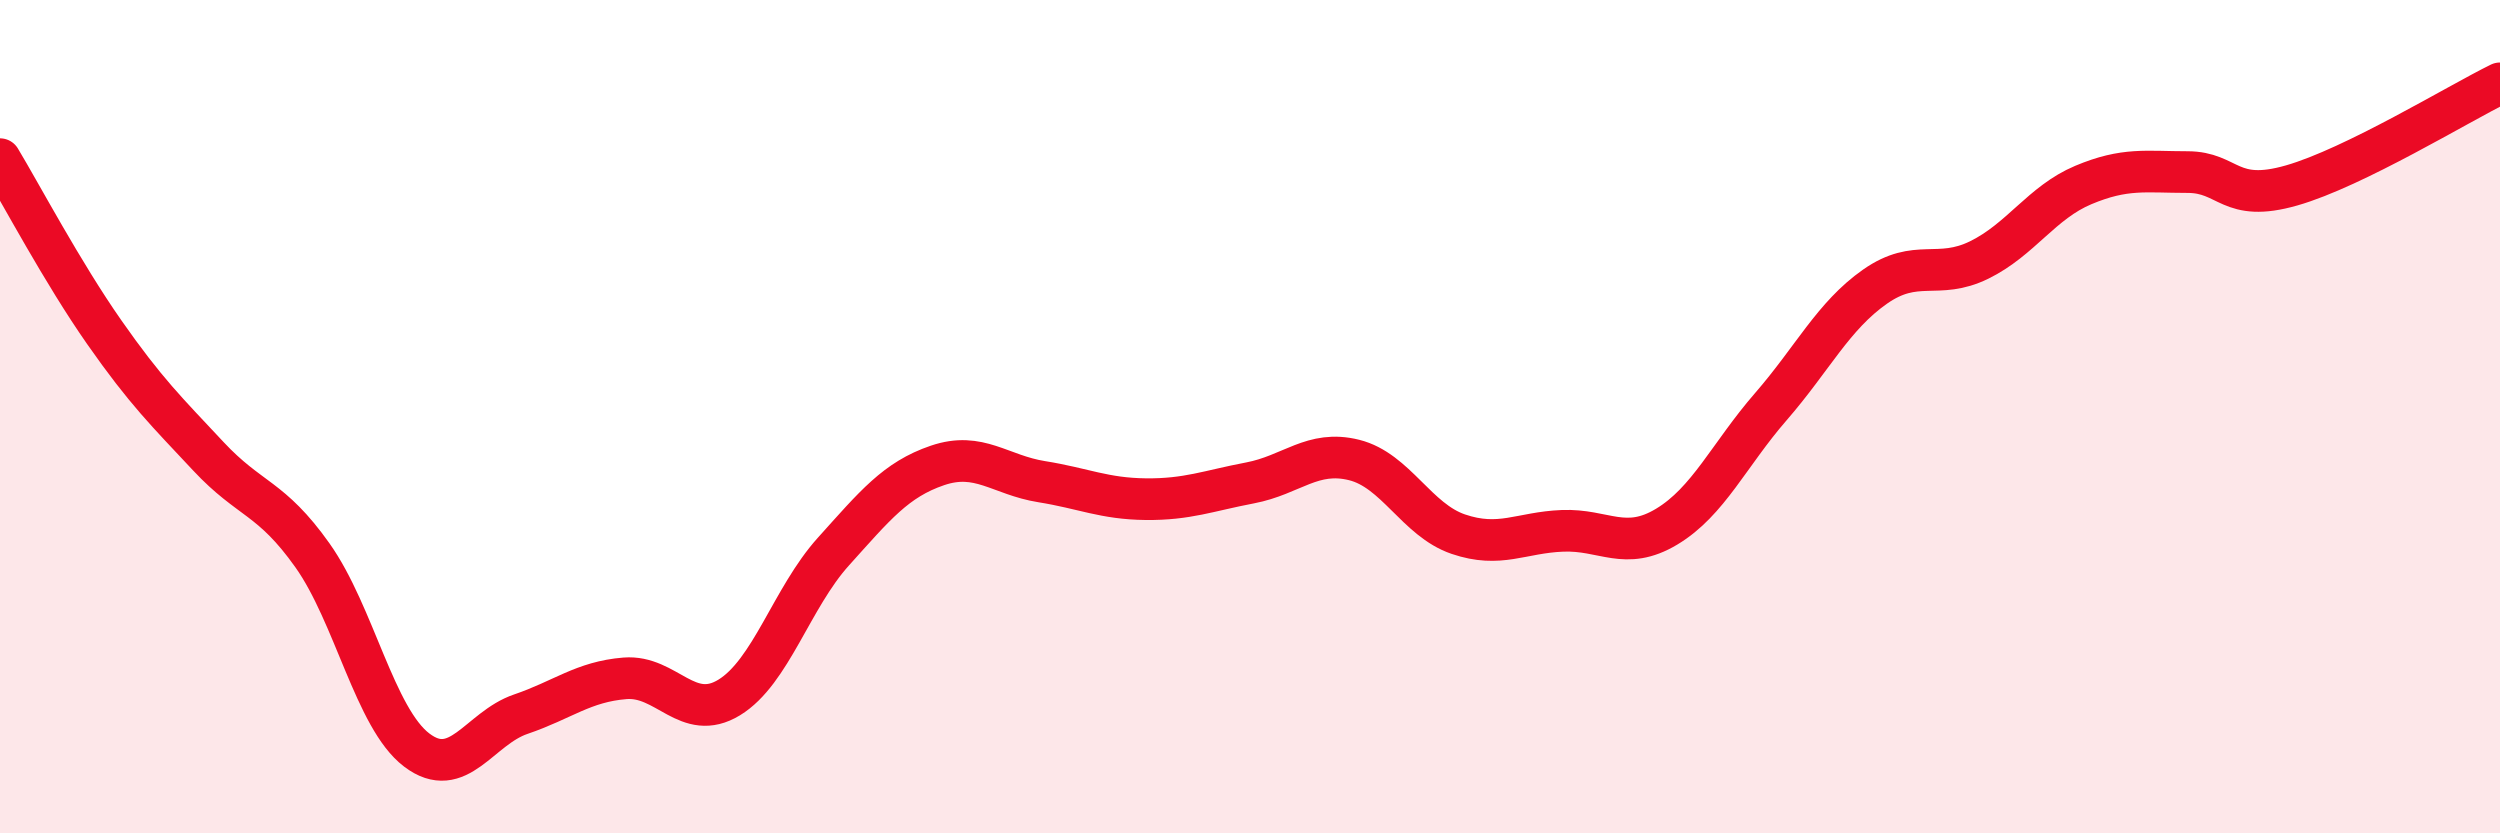
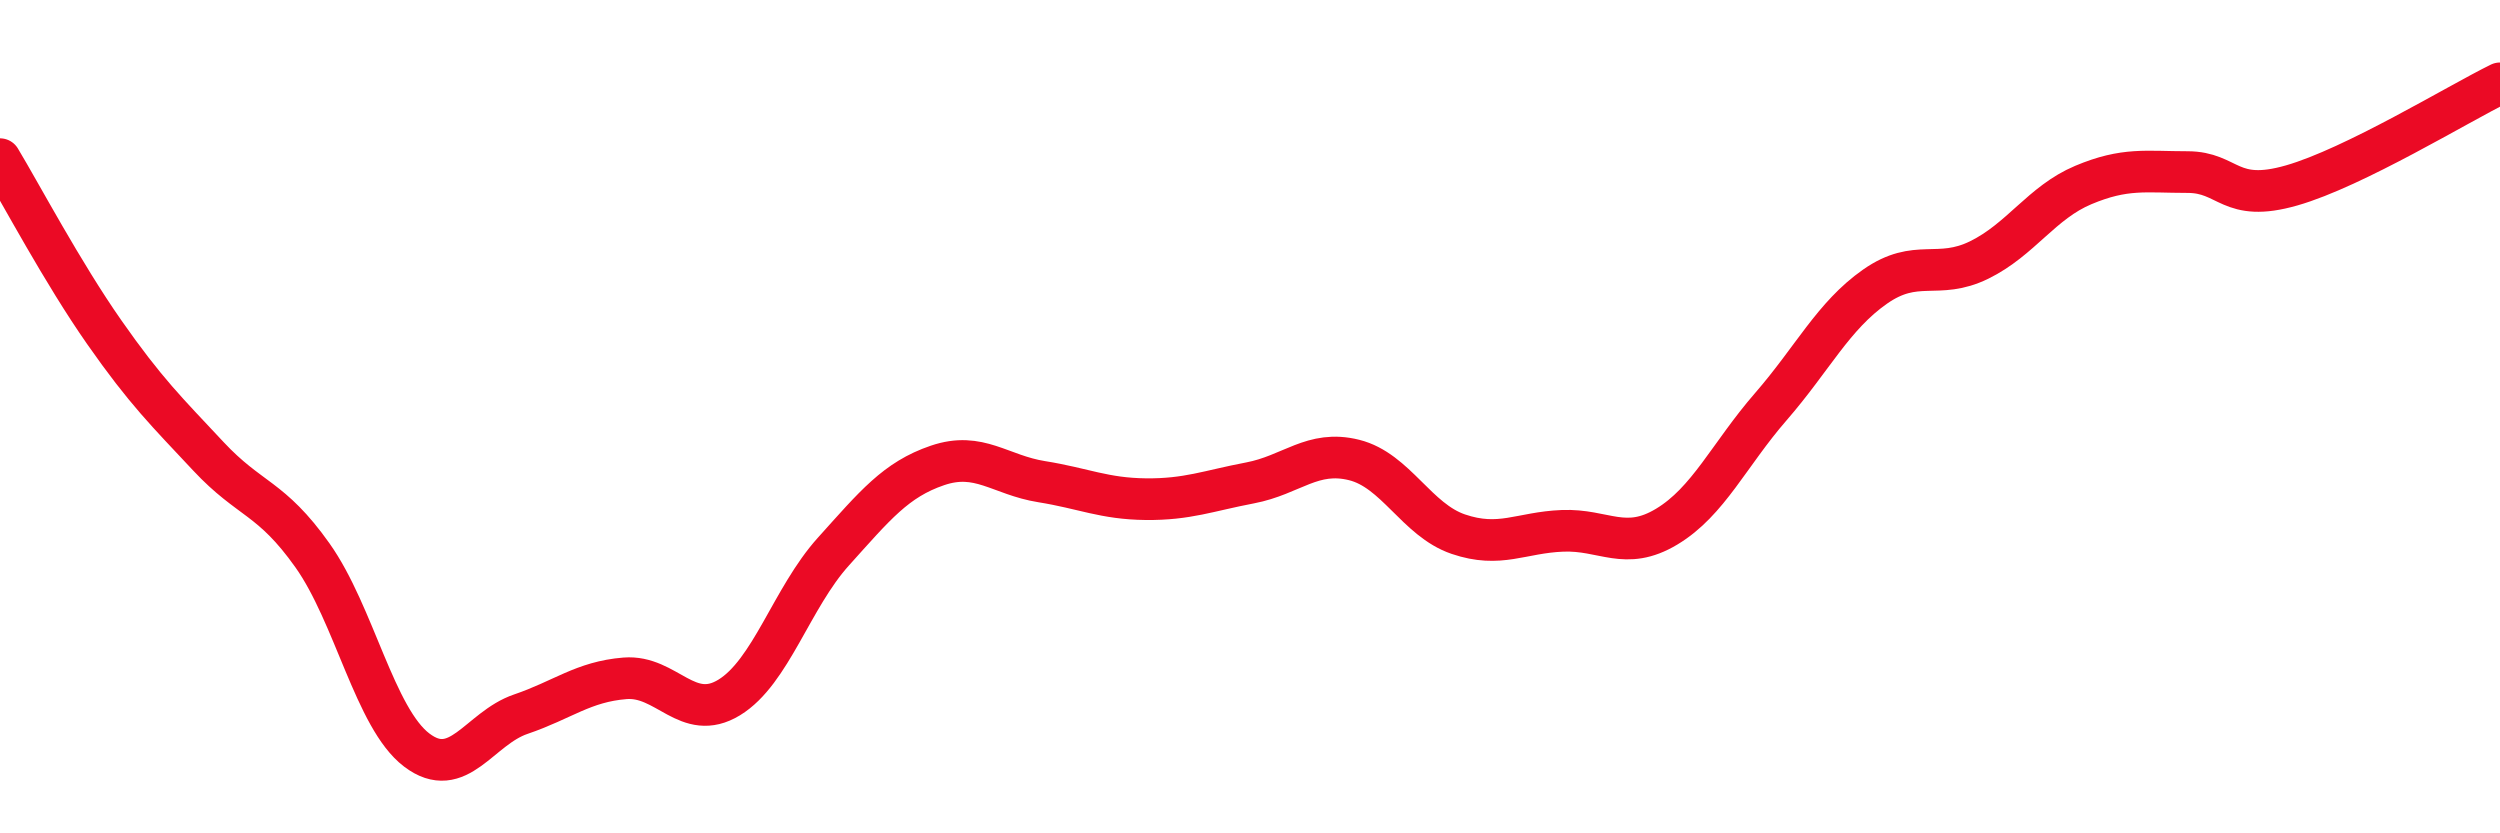
<svg xmlns="http://www.w3.org/2000/svg" width="60" height="20" viewBox="0 0 60 20">
-   <path d="M 0,3.82 C 0.5,4.65 1.5,6.54 2.5,7.97 C 3.5,9.4 4,9.88 5,10.95 C 6,12.02 6.5,11.92 7.5,13.33 C 8.5,14.74 9,17.24 10,18 C 11,18.76 11.5,17.48 12.5,17.14 C 13.5,16.8 14,16.36 15,16.28 C 16,16.2 16.5,17.35 17.5,16.74 C 18.5,16.13 19,14.35 20,13.24 C 21,12.13 21.5,11.51 22.5,11.17 C 23.5,10.83 24,11.4 25,11.56 C 26,11.72 26.5,11.97 27.5,11.98 C 28.5,11.99 29,11.78 30,11.59 C 31,11.4 31.5,10.79 32.5,11.04 C 33.5,11.29 34,12.48 35,12.82 C 36,13.16 36.5,12.78 37.5,12.74 C 38.5,12.7 39,13.24 40,12.64 C 41,12.04 41.5,10.91 42.5,9.76 C 43.5,8.61 44,7.58 45,6.88 C 46,6.18 46.5,6.73 47.5,6.24 C 48.5,5.75 49,4.86 50,4.44 C 51,4.02 51.5,4.13 52.5,4.13 C 53.5,4.13 53.5,4.88 55,4.45 C 56.5,4.02 59,2.49 60,2L60 20L0 20Z" fill="#EB0A25" opacity="0.1" stroke-linecap="round" stroke-linejoin="round" />
  <path d="M 0,3.82 C 0.5,4.65 1.5,6.54 2.5,7.97 C 3.5,9.4 4,9.88 5,10.95 C 6,12.02 6.5,11.92 7.5,13.33 C 8.5,14.74 9,17.24 10,18 C 11,18.76 11.5,17.48 12.5,17.14 C 13.5,16.8 14,16.36 15,16.28 C 16,16.2 16.5,17.35 17.5,16.74 C 18.5,16.13 19,14.35 20,13.24 C 21,12.13 21.5,11.51 22.5,11.17 C 23.5,10.83 24,11.4 25,11.56 C 26,11.72 26.5,11.97 27.5,11.98 C 28.5,11.99 29,11.78 30,11.59 C 31,11.4 31.5,10.79 32.5,11.04 C 33.5,11.29 34,12.48 35,12.82 C 36,13.16 36.5,12.78 37.5,12.74 C 38.5,12.7 39,13.24 40,12.64 C 41,12.04 41.5,10.91 42.5,9.76 C 43.5,8.61 44,7.58 45,6.88 C 46,6.18 46.5,6.73 47.5,6.24 C 48.5,5.75 49,4.86 50,4.44 C 51,4.02 51.5,4.13 52.5,4.13 C 53.5,4.13 53.5,4.88 55,4.45 C 56.5,4.02 59,2.49 60,2" stroke="#EB0A25" stroke-width="1" fill="none" stroke-linecap="round" stroke-linejoin="round" />
</svg>